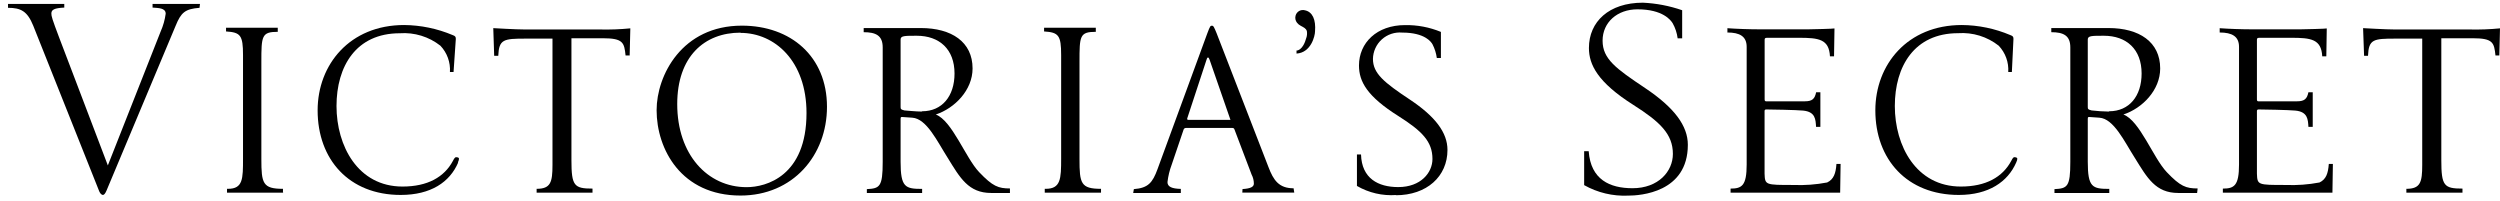
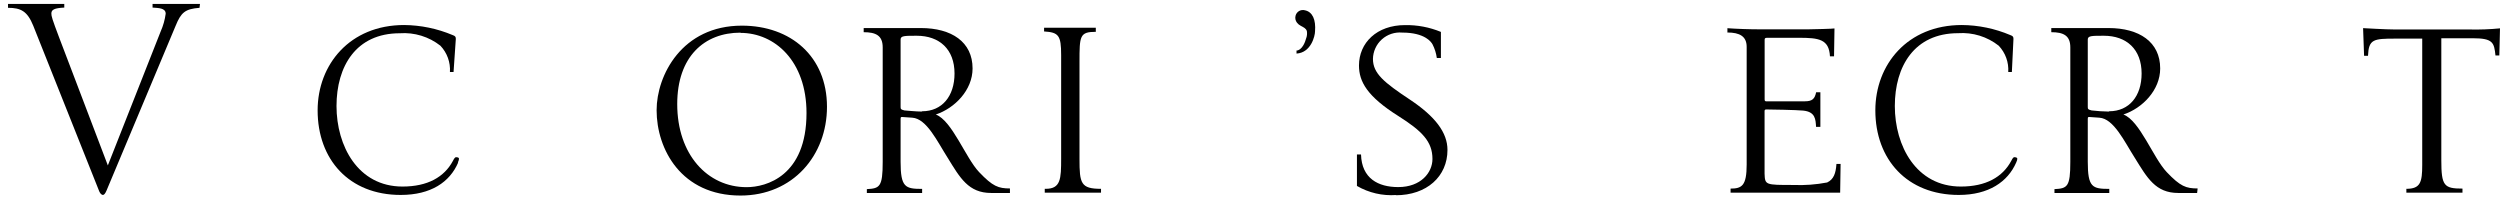
<svg xmlns="http://www.w3.org/2000/svg" width="174" height="14" viewBox="0 0 174 14" fill="none">
  <path d="M2.314 1.79C1.904 0.78 1.457 0.544 0.558 0.544V0.276H4.474V0.528C3.796 0.56 3.575 0.67 3.575 0.938C3.575 1.317 3.749 1.6 7.506 11.513L11.185 2.184C11.359 1.792 11.475 1.378 11.532 0.954C11.532 0.544 11.007 0.56 10.618 0.528V0.276H13.918L13.887 0.544C12.888 0.623 12.605 0.859 12.226 1.79L7.412 13.268C7.317 13.489 7.238 13.568 7.16 13.568C7.081 13.568 6.97 13.473 6.907 13.316L2.314 1.79Z" fill="black" />
-   <path d="M19.731 13.41H15.8V13.142H15.863C16.914 13.142 16.914 12.448 16.914 11.04V3.829C16.914 2.457 16.741 2.252 15.732 2.189V1.932H19.332V2.215C18.207 2.215 18.191 2.505 18.191 4.318V11.072C18.191 12.764 18.286 13.142 19.695 13.142V13.426" fill="black" />
  <path d="M31.888 11.313C31.305 12.674 29.991 13.568 27.888 13.568C24.293 13.568 22.107 11.098 22.107 7.681C22.107 4.491 24.351 1.742 28.125 1.742C29.286 1.752 30.434 1.99 31.504 2.441C31.678 2.504 31.725 2.552 31.725 2.709L31.567 5.011H31.315C31.337 4.677 31.289 4.342 31.175 4.028C31.061 3.713 30.883 3.425 30.653 3.182C29.851 2.552 28.843 2.243 27.825 2.315C24.777 2.315 23.421 4.617 23.421 7.382C23.421 10.146 24.903 12.984 28.015 12.984C29.765 12.984 30.921 12.322 31.52 11.203C31.646 10.95 31.694 10.919 31.835 10.95C31.977 10.982 31.977 11.061 31.867 11.313" fill="black" />
-   <path d="M43.808 3.86H43.54C43.446 2.977 43.383 2.662 41.964 2.662H39.772V11.155C39.772 12.937 39.961 13.126 41.238 13.126V13.41H37.349V13.142C38.326 13.142 38.453 12.685 38.453 11.486V2.688H36.576C35.057 2.688 34.726 2.73 34.679 3.886H34.395L34.332 1.958C34.332 1.958 35.877 2.052 36.56 2.052H41.769C42.471 2.068 43.173 2.042 43.871 1.973L43.824 3.871" fill="black" />
  <path d="M51.54 2.273C49.027 2.273 47.135 3.934 47.135 7.245C47.135 10.751 49.238 13.027 51.965 13.027C53.327 13.027 56.133 12.254 56.133 7.866C56.133 4.25 53.926 2.289 51.54 2.289M51.54 13.61C47.419 13.61 45.7 10.388 45.7 7.671C45.7 5.243 47.466 1.785 51.634 1.785C55.029 1.785 57.558 3.919 57.558 7.435C57.558 10.814 55.187 13.61 51.54 13.61Z" fill="black" />
  <path d="M64.18 7.744C65.567 7.744 66.435 6.693 66.435 5.116C66.435 3.429 65.383 2.488 63.807 2.488C62.95 2.488 62.682 2.488 62.682 2.751V7.418C62.682 7.576 62.682 7.623 62.95 7.686C63.002 7.686 63.759 7.765 64.153 7.765M70.292 13.431H68.984C67.407 13.431 66.818 12.38 65.967 10.997C65.242 9.862 64.5 8.254 63.491 8.191L62.797 8.143C62.713 8.143 62.682 8.143 62.682 8.285V11.255C62.682 13.037 63.002 13.147 64.18 13.147V13.431H60.333V13.163C61.231 13.116 61.436 13.005 61.436 11.271V3.292C61.436 2.467 60.947 2.241 60.112 2.241V1.952H64.085C66.235 1.952 67.691 2.919 67.691 4.764C67.691 6.267 66.456 7.529 65.131 7.97C66.266 8.396 67.202 10.987 68.148 11.98C69.094 12.974 69.488 13.116 70.292 13.116V13.431Z" fill="black" />
  <path d="M76.631 13.41H72.715V13.142H72.778C73.829 13.142 73.856 12.448 73.856 11.04V3.829C73.856 2.457 73.677 2.252 72.668 2.189V1.932H76.268V2.215C75.143 2.215 75.133 2.505 75.133 4.318V11.072C75.133 12.764 75.222 13.142 76.631 13.142V13.426" fill="black" />
-   <path d="M85.624 8.296L84.194 4.176C84.157 4.081 84.131 4.002 84.078 4.002C84.026 4.002 83.999 4.065 83.968 4.176L82.628 8.249C82.628 8.249 82.628 8.28 82.628 8.296C82.628 8.312 82.659 8.344 82.691 8.344H85.592C85.629 8.344 85.639 8.344 85.639 8.312M86.48 13.158C87.048 13.126 87.269 13 87.269 12.78C87.268 12.559 87.214 12.343 87.111 12.149L85.913 8.995C85.902 8.967 85.883 8.942 85.857 8.926C85.831 8.91 85.801 8.903 85.771 8.906H82.533C82.497 8.906 82.462 8.918 82.434 8.94C82.405 8.961 82.385 8.992 82.376 9.027L81.55 11.46C81.403 11.851 81.304 12.259 81.256 12.674C81.256 13.005 81.571 13.132 82.186 13.147V13.431H78.87L78.917 13.163C79.91 13.084 80.215 12.722 80.562 11.776L84.031 2.315C84.226 1.79 84.252 1.79 84.352 1.79C84.451 1.79 84.488 1.853 84.677 2.315L88.283 11.623C88.63 12.538 89.008 13.105 90.033 13.105L90.081 13.405H86.465L86.48 13.158Z" fill="black" />
  <path d="M90.228 3.524C90.638 3.487 90.843 2.914 90.9 2.693C90.968 2.525 90.987 2.341 90.958 2.163C90.895 1.968 90.722 1.9 90.532 1.795C90.43 1.743 90.34 1.67 90.27 1.579C90.217 1.512 90.181 1.433 90.163 1.349C90.146 1.265 90.148 1.178 90.17 1.096C90.187 1.027 90.218 0.962 90.26 0.906C90.303 0.849 90.356 0.802 90.418 0.766C90.479 0.731 90.547 0.709 90.617 0.7C90.688 0.692 90.759 0.697 90.827 0.717C91.352 0.828 91.594 1.369 91.526 2.189C91.526 2.483 91.258 3.666 90.238 3.729V3.545" fill="black" />
  <path d="M97.176 13.573C96.222 13.642 95.27 13.422 94.443 12.942V10.751H94.727C94.774 12.422 95.925 13.021 97.318 13.021C98.894 13.021 99.699 12.012 99.699 11.066C99.699 9.847 98.973 9.121 97.333 8.081C95.152 6.709 94.585 5.679 94.585 4.559C94.585 2.983 95.82 1.747 97.791 1.747C98.646 1.733 99.496 1.894 100.287 2.221V4.039H100.003C99.958 3.703 99.855 3.378 99.699 3.077C99.609 2.92 99.173 2.268 97.596 2.268C97.34 2.245 97.081 2.275 96.837 2.356C96.593 2.437 96.368 2.568 96.177 2.74C95.985 2.912 95.831 3.122 95.725 3.357C95.618 3.591 95.561 3.845 95.557 4.102C95.557 5.111 96.335 5.742 98.117 6.924C99.898 8.107 100.744 9.232 100.744 10.435C100.744 12.28 99.304 13.589 97.144 13.589" fill="black" />
-   <path d="M110.257 12.874V10.525H110.573C110.715 12.501 112.044 13.1 113.621 13.1C115.434 13.1 116.433 11.918 116.433 10.714C116.433 9.326 115.529 8.475 113.684 7.303C111.193 5.726 110.589 4.496 110.589 3.34C110.589 1.511 111.981 0.187 114.346 0.187C115.278 0.23 116.198 0.407 117.079 0.712V2.667H116.764C116.717 2.298 116.6 1.941 116.417 1.616C116.291 1.411 115.739 0.649 113.968 0.649C112.565 0.649 111.54 1.553 111.54 2.83C111.54 4.107 112.47 4.77 114.504 6.131C116.538 7.492 117.474 8.759 117.474 10.078C117.474 13.41 114.147 13.615 113.322 13.615C112.252 13.664 111.19 13.411 110.257 12.885" fill="black" />
  <path d="M128.106 11.392L128.075 13.41H120.448V13.126C121.237 13.126 121.568 12.921 121.568 11.455V3.261C121.568 2.531 121.084 2.262 120.228 2.262V1.963C120.858 2.01 121.747 2.042 122.567 2.042C123.197 2.042 124.805 2.042 125.82 2.042C126.135 2.042 127.68 2 127.68 1.979L127.649 3.923H127.365C127.302 2.725 126.592 2.63 125.2 2.63H122.992C122.835 2.63 122.819 2.678 122.819 2.788V6.893C122.819 6.966 122.819 7.051 122.913 7.051H125.615C126.14 7.051 126.309 6.877 126.403 6.42H126.698V8.832H126.398C126.366 8.307 126.351 7.781 125.499 7.697C125.042 7.65 123.176 7.618 122.924 7.618C122.909 7.616 122.894 7.618 122.88 7.623C122.866 7.628 122.853 7.636 122.842 7.647C122.832 7.657 122.823 7.67 122.819 7.684C122.814 7.699 122.812 7.714 122.814 7.729V12.086C122.845 12.874 122.861 12.874 124.816 12.874C125.605 12.907 126.395 12.848 127.171 12.7C127.628 12.48 127.77 12.07 127.817 11.408H128.101" fill="black" />
  <path d="M140.326 11.313C139.743 12.653 138.413 13.568 136.332 13.568C132.731 13.568 130.524 11.092 130.524 7.681C130.524 4.491 132.763 1.742 136.537 1.742C137.698 1.749 138.847 1.987 139.916 2.441C140.09 2.504 140.137 2.552 140.137 2.704L140.026 5.011H139.774C139.795 4.677 139.748 4.342 139.634 4.028C139.52 3.713 139.342 3.425 139.112 3.182C138.31 2.55 137.302 2.239 136.284 2.31C133.236 2.31 131.88 4.617 131.88 7.382C131.88 10.146 133.362 12.984 136.474 12.984C138.224 12.984 139.38 12.322 139.979 11.203C140.105 10.95 140.153 10.914 140.294 10.95C140.436 10.987 140.436 11.061 140.326 11.313Z" fill="black" />
  <path d="M146.796 7.744C148.189 7.744 149.056 6.693 149.056 5.116C149.056 3.429 148.005 2.488 146.428 2.488C145.577 2.488 145.309 2.488 145.309 2.751V7.418C145.309 7.576 145.309 7.623 145.577 7.686C145.975 7.733 146.374 7.759 146.775 7.765M152.919 13.431H151.605C150.028 13.431 149.445 12.38 148.588 10.997C147.863 9.862 147.122 8.254 146.113 8.191L145.419 8.143C145.34 8.143 145.309 8.143 145.309 8.285V11.255C145.309 13.037 145.624 13.147 146.806 13.147V13.431H142.991V13.163C143.89 13.116 144.094 13.005 144.094 11.271V3.292C144.094 2.467 143.606 2.241 142.77 2.241V1.952H146.749C148.893 1.952 150.349 2.919 150.349 4.764C150.349 6.267 149.119 7.529 147.789 7.97C148.93 8.396 149.86 10.987 150.806 11.98C151.752 12.974 152.146 13.116 152.956 13.116L152.919 13.431Z" fill="black" />
-   <path d="M162.369 11.392L162.337 13.41H154.711V13.126C155.5 13.126 155.836 12.921 155.836 11.455V3.261C155.836 2.531 155.347 2.262 154.49 2.262V1.963C155.121 2.01 156.009 2.042 156.829 2.042C157.46 2.042 159.068 2.042 160.083 2.042C160.398 2.042 161.943 2 161.943 1.979L161.912 3.923H161.628C161.565 2.725 160.855 2.63 159.462 2.63H157.255C157.097 2.63 157.082 2.678 157.082 2.788V6.893C157.082 6.966 157.082 7.051 157.176 7.051H159.872C160.398 7.051 160.571 6.877 160.666 6.42H160.966V8.832H160.666C160.635 8.307 160.614 7.781 159.762 7.697C159.305 7.65 157.444 7.618 157.192 7.618C157.177 7.616 157.162 7.618 157.148 7.623C157.134 7.628 157.121 7.636 157.11 7.647C157.1 7.657 157.092 7.67 157.087 7.684C157.082 7.699 157.08 7.714 157.082 7.729V12.086C157.113 12.874 157.129 12.874 159.084 12.874C159.873 12.906 160.663 12.848 161.439 12.7C161.896 12.48 162.038 12.07 162.085 11.408H162.369" fill="black" />
  <path d="M173.953 3.86H173.685C173.59 2.977 173.527 2.662 172.108 2.662H169.916V11.155C169.916 12.937 170.106 13.126 171.388 13.126V13.41H167.483V13.142C168.46 13.142 168.587 12.685 168.587 11.486V2.688H166.705C165.191 2.688 164.86 2.73 164.813 3.886H164.54L164.471 1.958C164.471 1.958 166.048 2.052 166.7 2.052H171.898C172.6 2.068 173.302 2.042 174 1.973L173.953 3.871" fill="black" />
</svg>